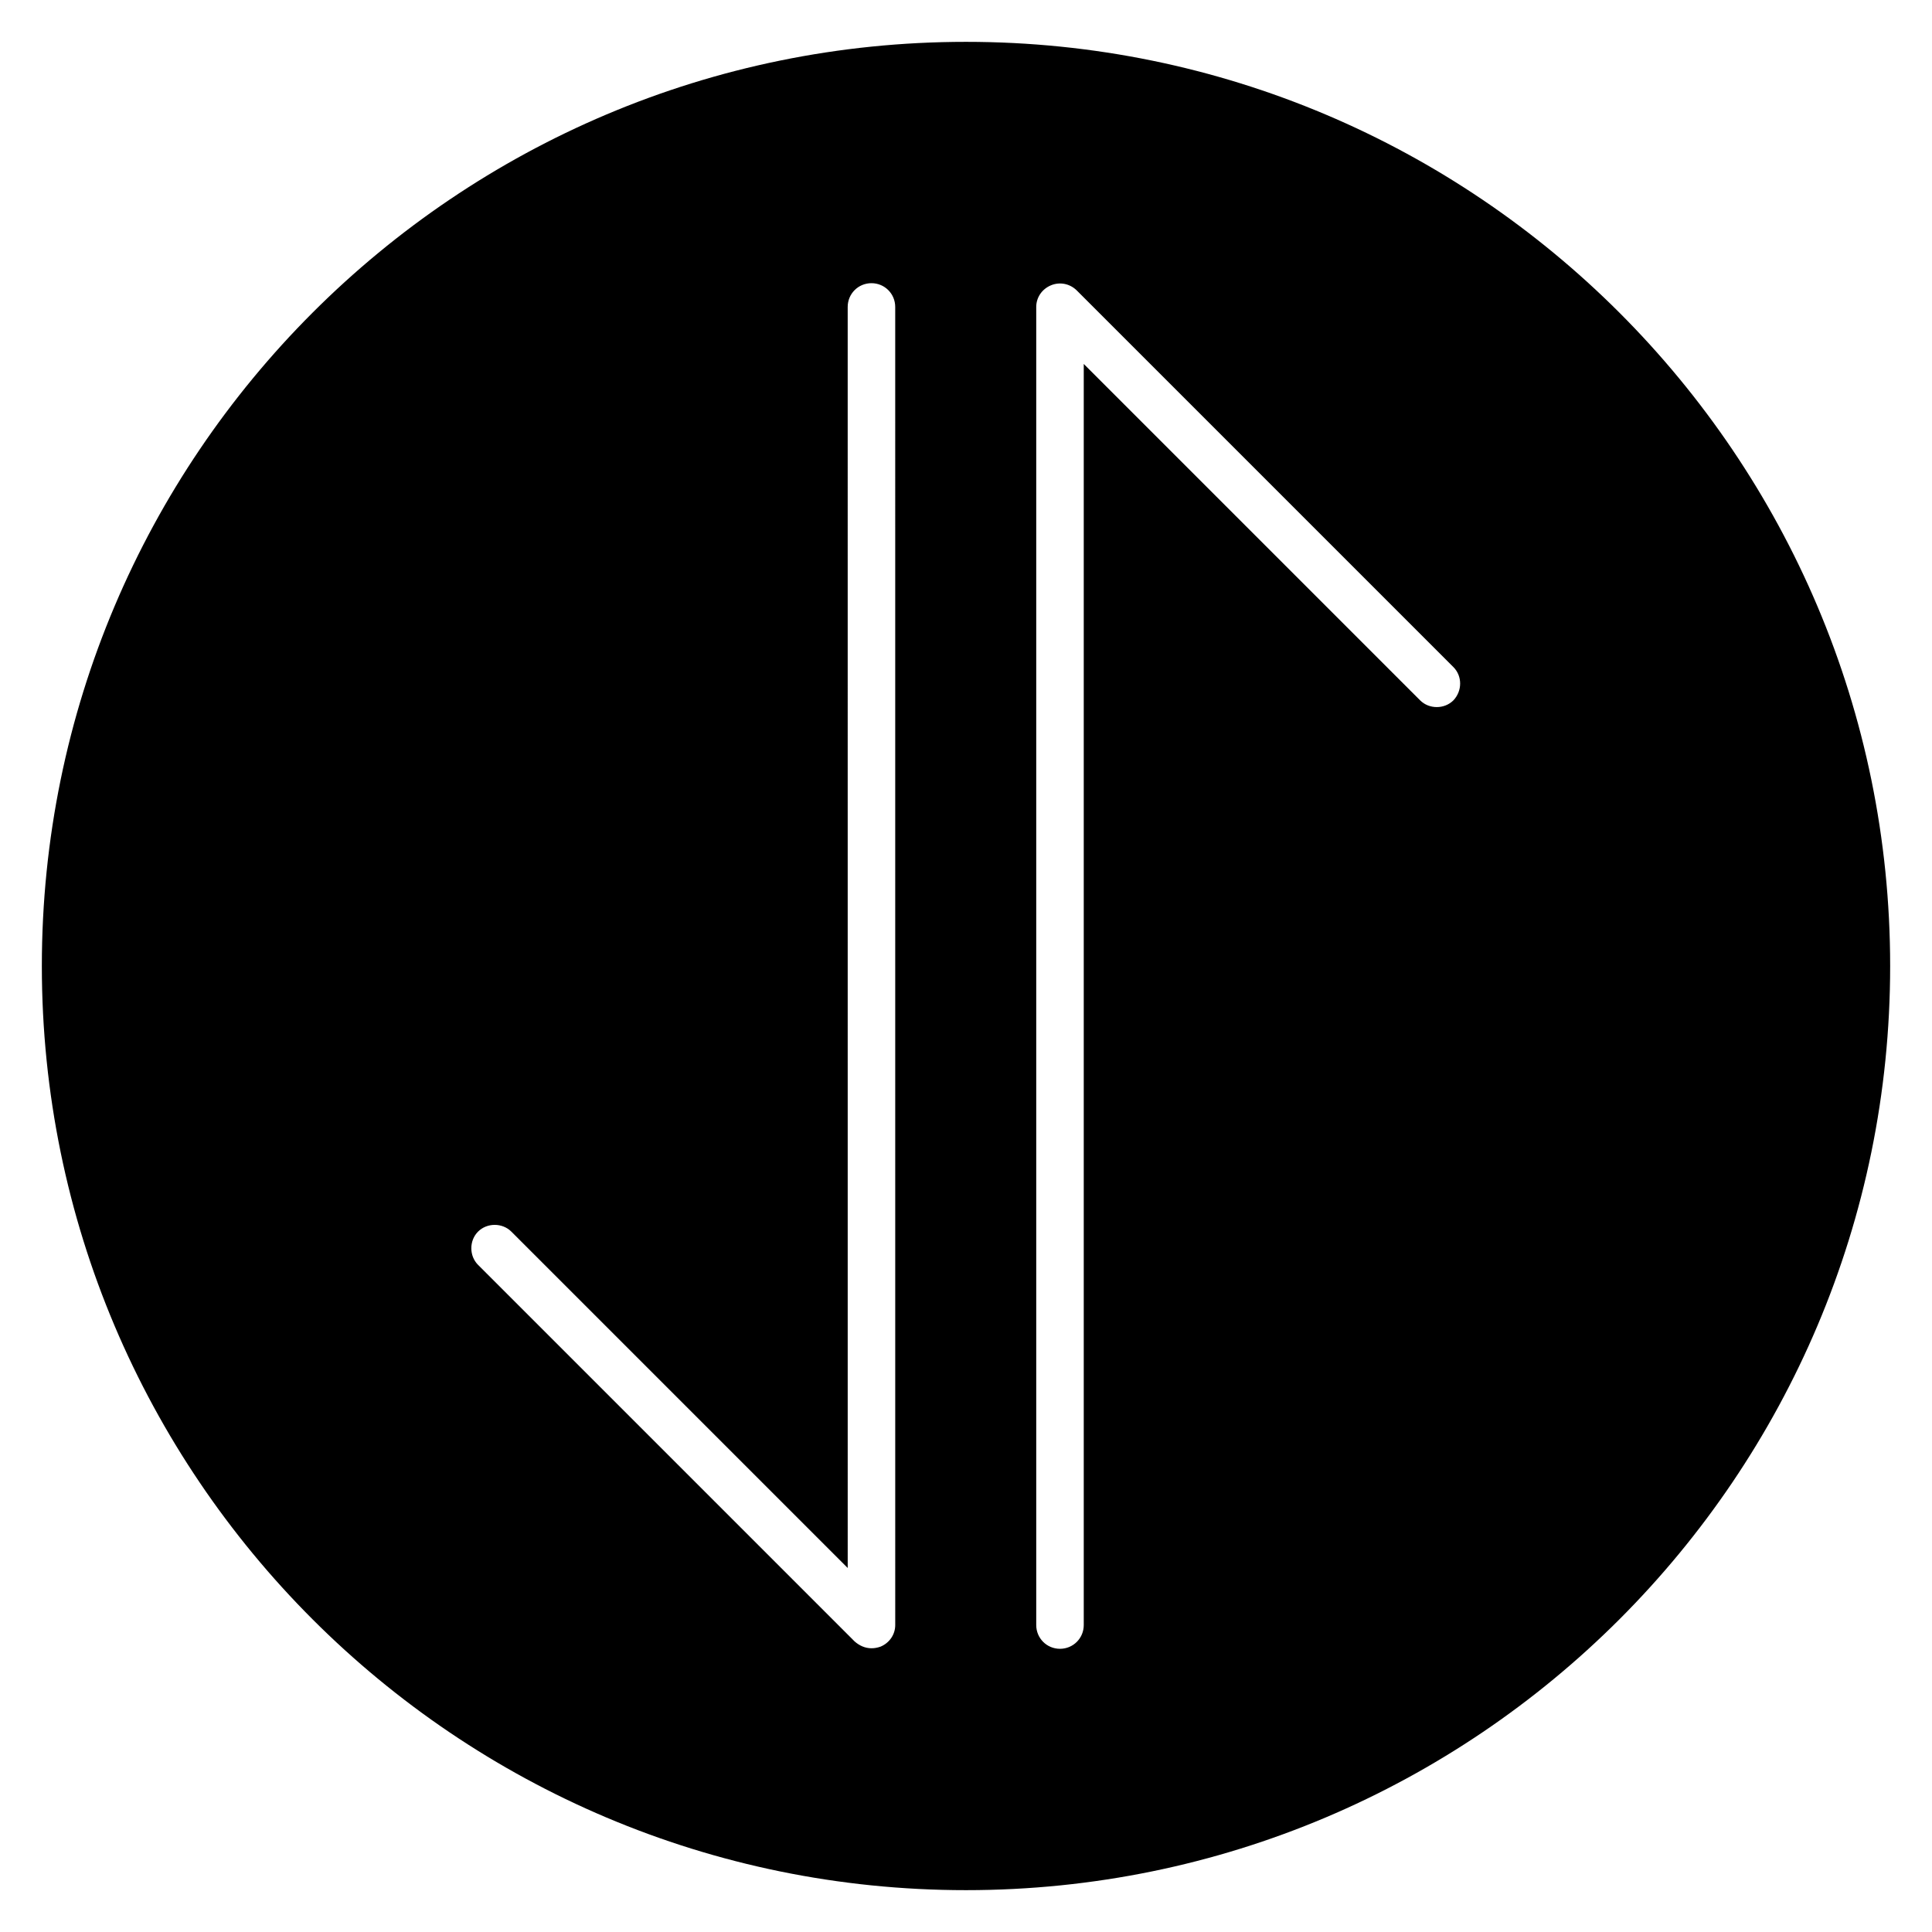
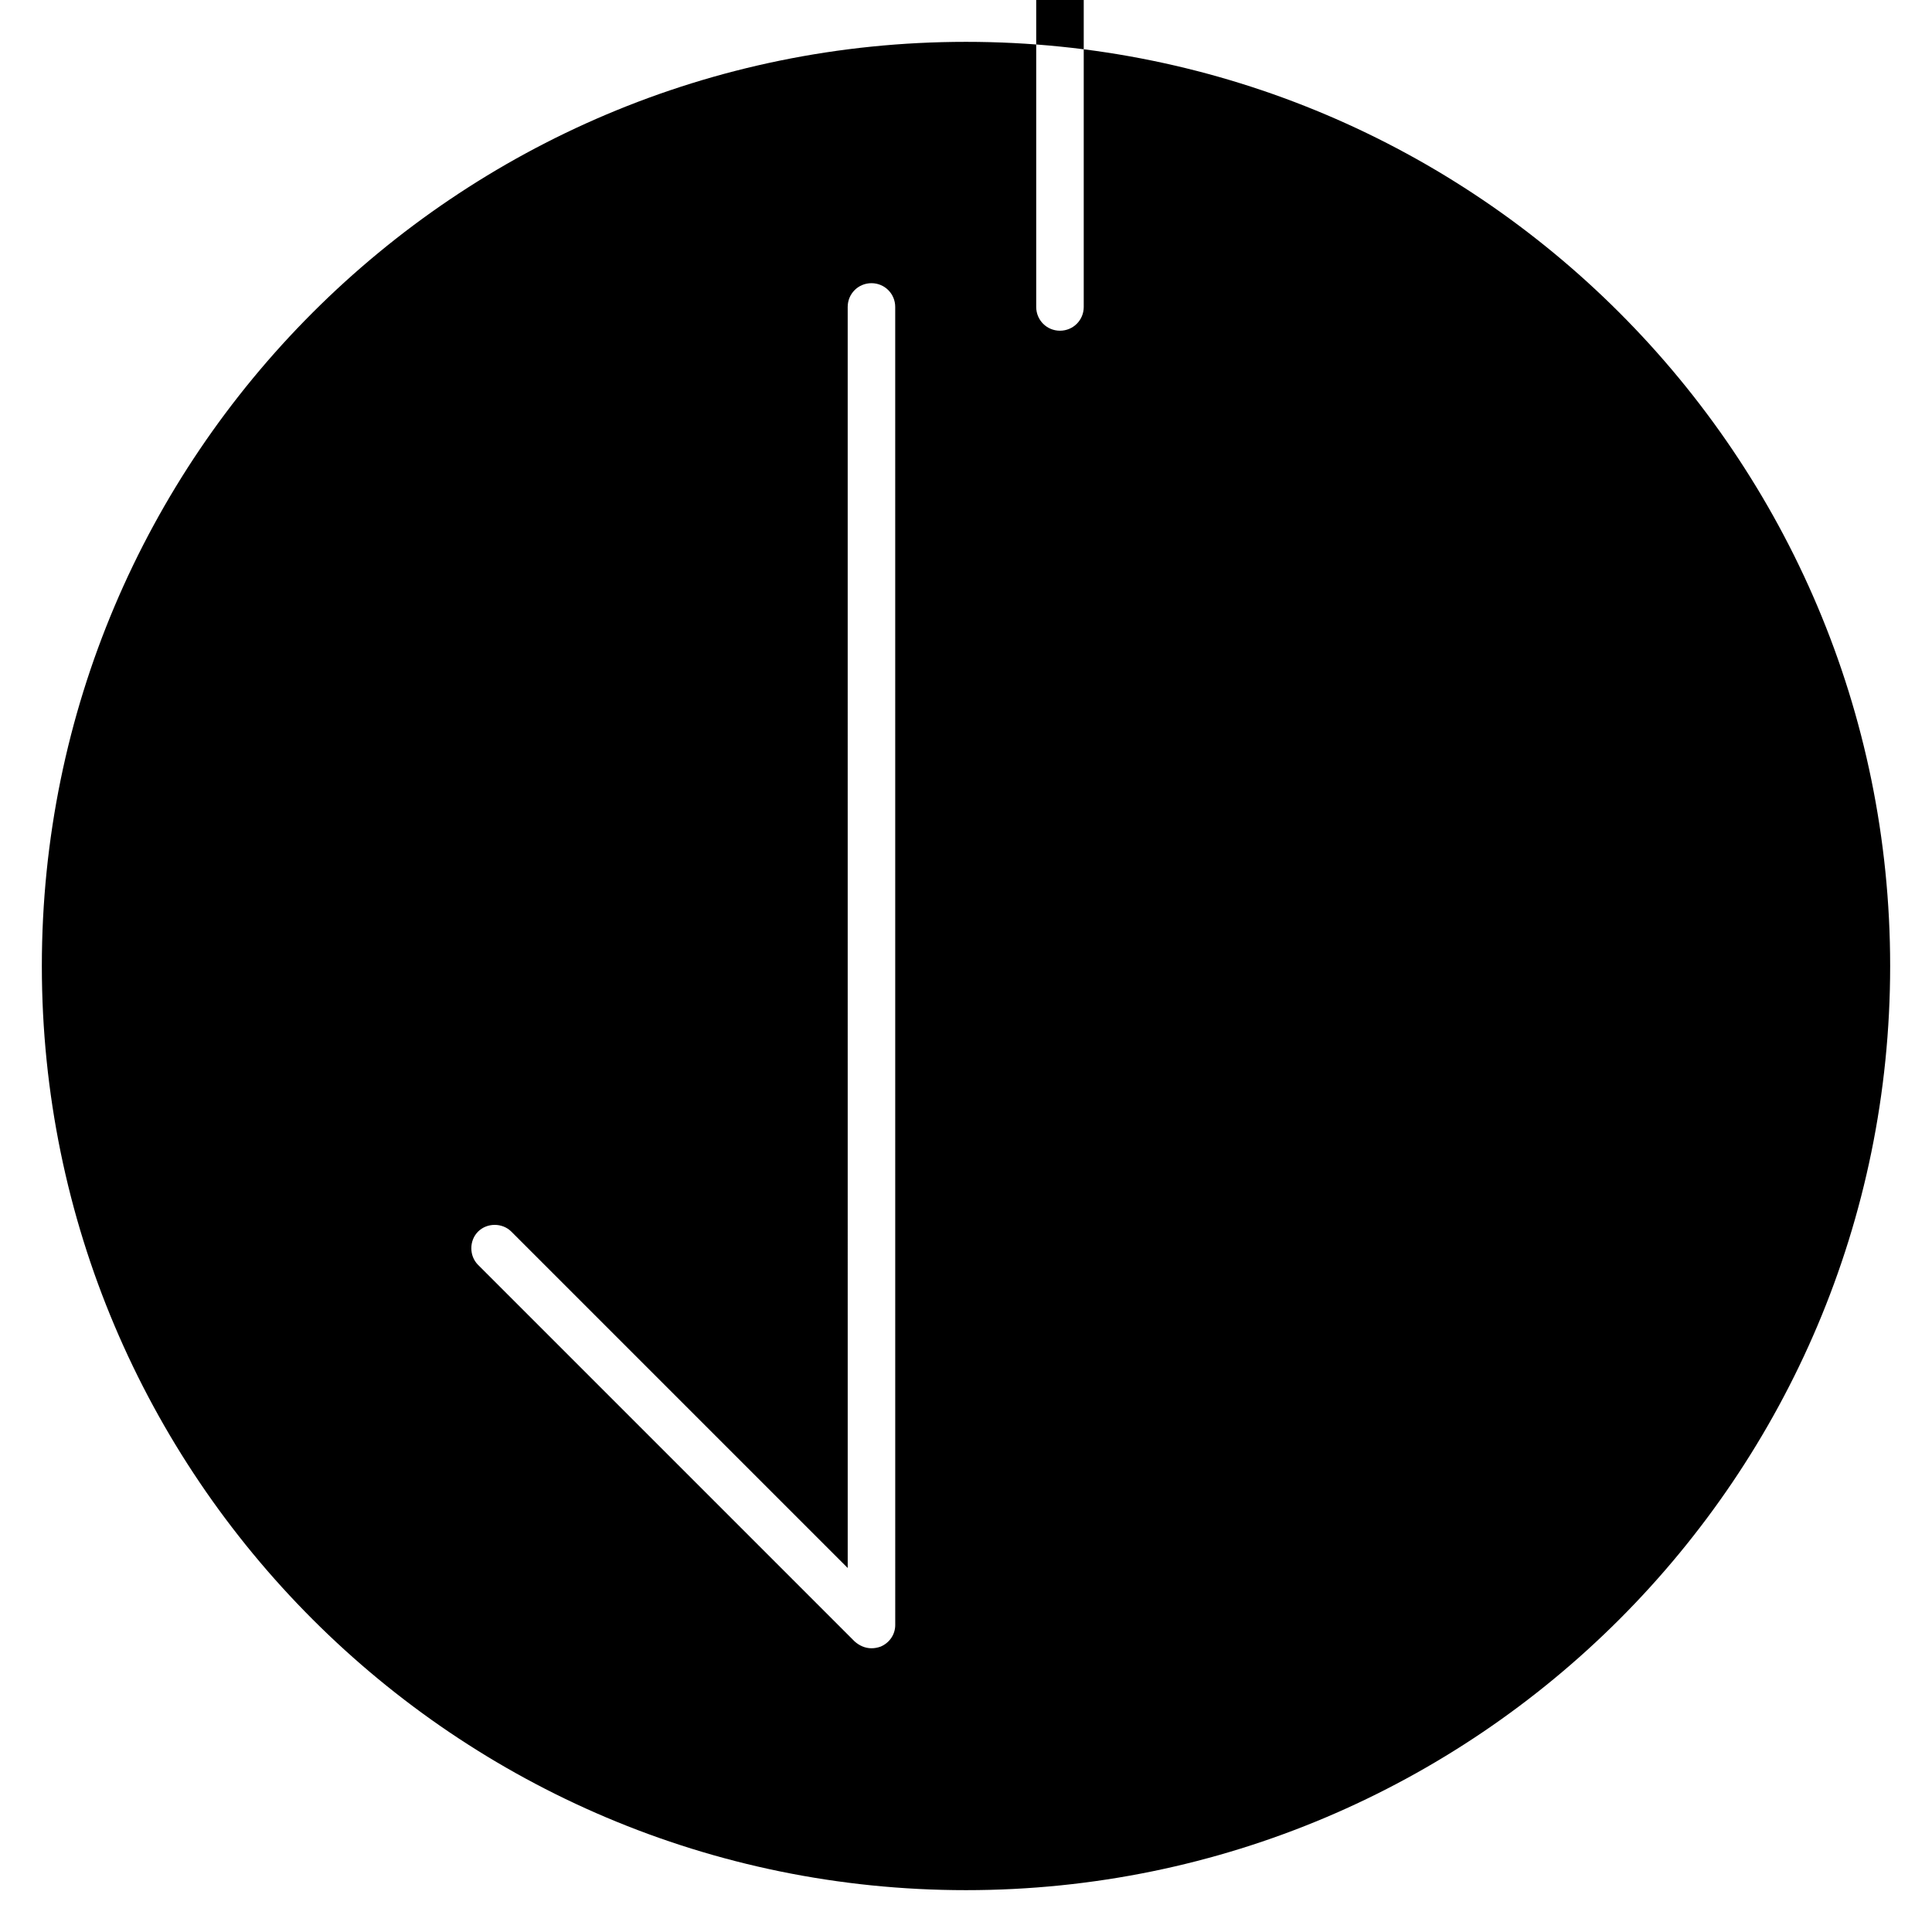
<svg xmlns="http://www.w3.org/2000/svg" fill="#000000" width="800px" height="800px" version="1.1" viewBox="144 144 512 512">
-   <path d="m400 155.09c-135.19 0-244.91 109.72-244.91 244.91 0 135.19 109.72 244.91 244.91 244.91 135.19 0 244.91-109.72 244.91-244.91 0-135.19-109.72-244.91-244.91-244.91zm-18.754 419.56c0 2.519-1.539 4.758-3.918 5.738-0.84 0.281-1.539 0.418-2.379 0.418-1.68 0-3.219-0.699-4.477-1.82l-99.781-99.781c-2.379-2.379-2.379-6.438 0-8.816s6.438-2.379 8.816 0l89.145 89.145-0.004-334.19c0-3.5 2.801-6.297 6.297-6.297 3.5 0 6.297 2.801 6.297 6.297zm147.92-245.05c-2.379 2.379-6.438 2.379-8.816 0l-89.145-89.148v334.2c0 3.5-2.801 6.297-6.297 6.297-3.5 0-6.297-2.801-6.297-6.297v-349.31c0-2.519 1.539-4.758 3.918-5.738s5.039-0.418 6.856 1.398l99.781 99.781c2.379 2.383 2.379 6.301 0 8.82z" />
+   <path d="m400 155.09c-135.19 0-244.91 109.72-244.91 244.91 0 135.19 109.72 244.91 244.91 244.91 135.19 0 244.91-109.72 244.91-244.91 0-135.19-109.72-244.91-244.91-244.91zm-18.754 419.56c0 2.519-1.539 4.758-3.918 5.738-0.84 0.281-1.539 0.418-2.379 0.418-1.68 0-3.219-0.699-4.477-1.82l-99.781-99.781c-2.379-2.379-2.379-6.438 0-8.816s6.438-2.379 8.816 0l89.145 89.145-0.004-334.19c0-3.5 2.801-6.297 6.297-6.297 3.5 0 6.297 2.801 6.297 6.297m147.92-245.05c-2.379 2.379-6.438 2.379-8.816 0l-89.145-89.148v334.2c0 3.5-2.801 6.297-6.297 6.297-3.5 0-6.297-2.801-6.297-6.297v-349.31c0-2.519 1.539-4.758 3.918-5.738s5.039-0.418 6.856 1.398l99.781 99.781c2.379 2.383 2.379 6.301 0 8.82z" />
</svg>